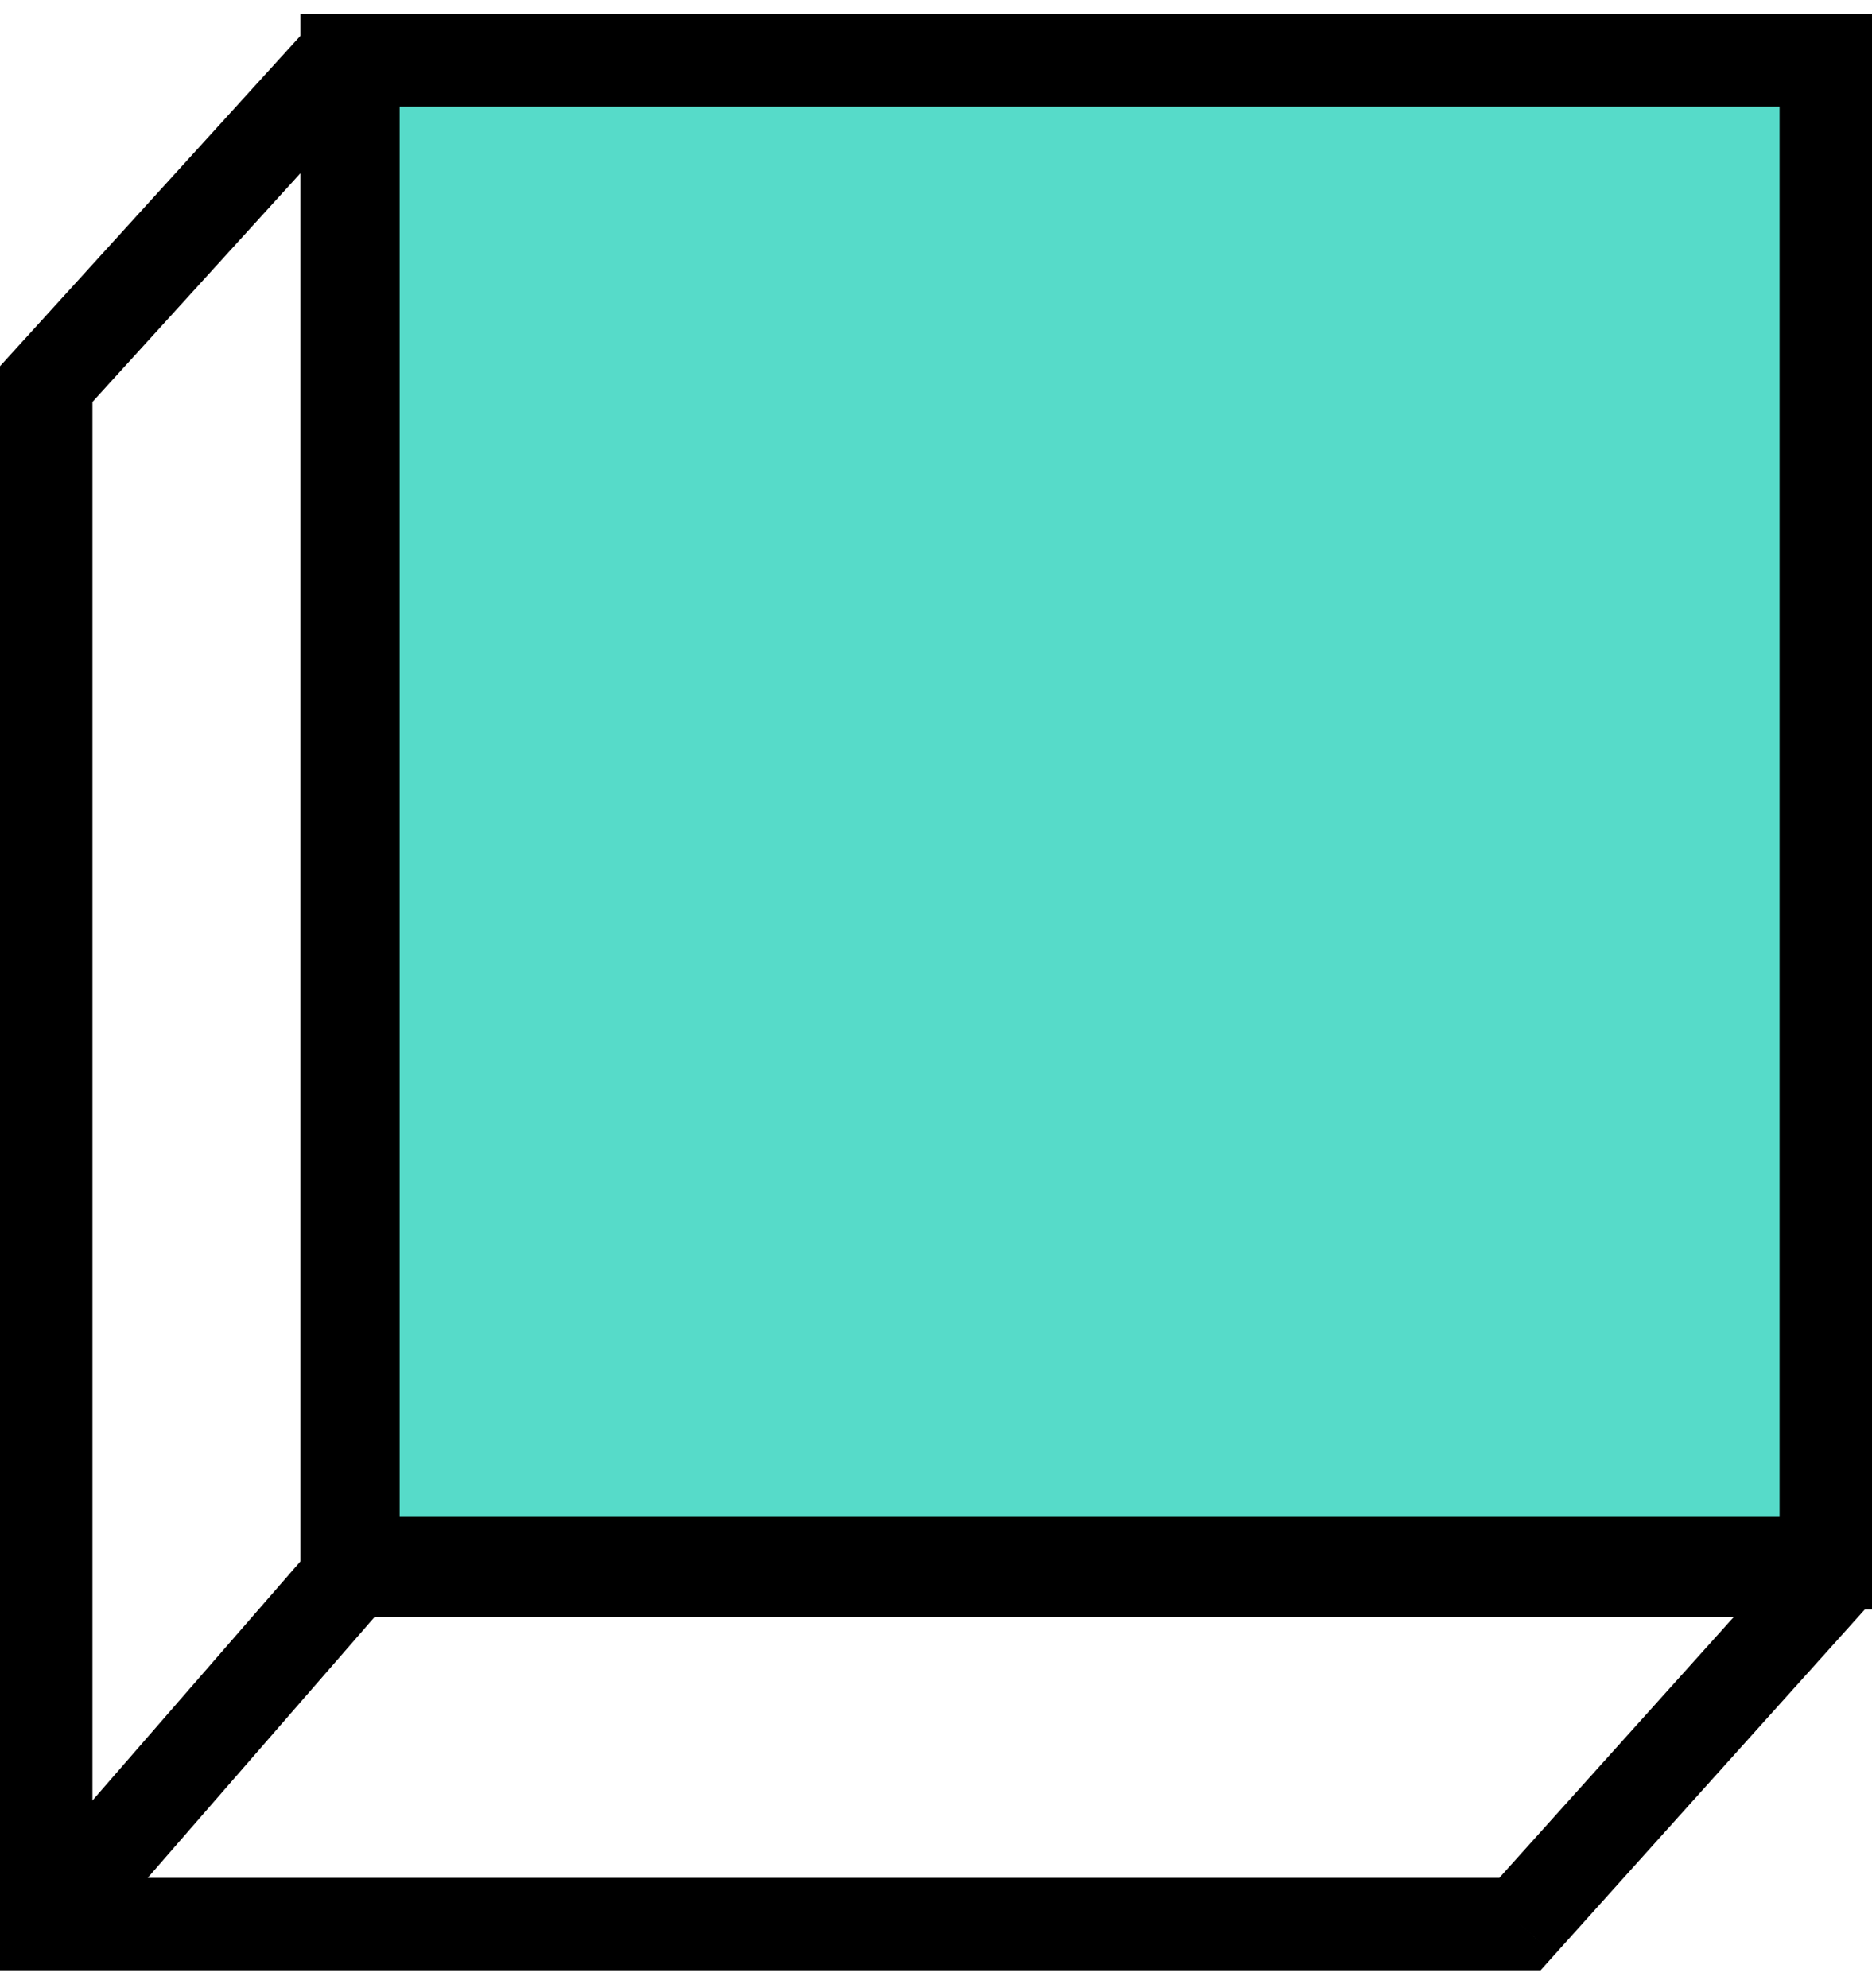
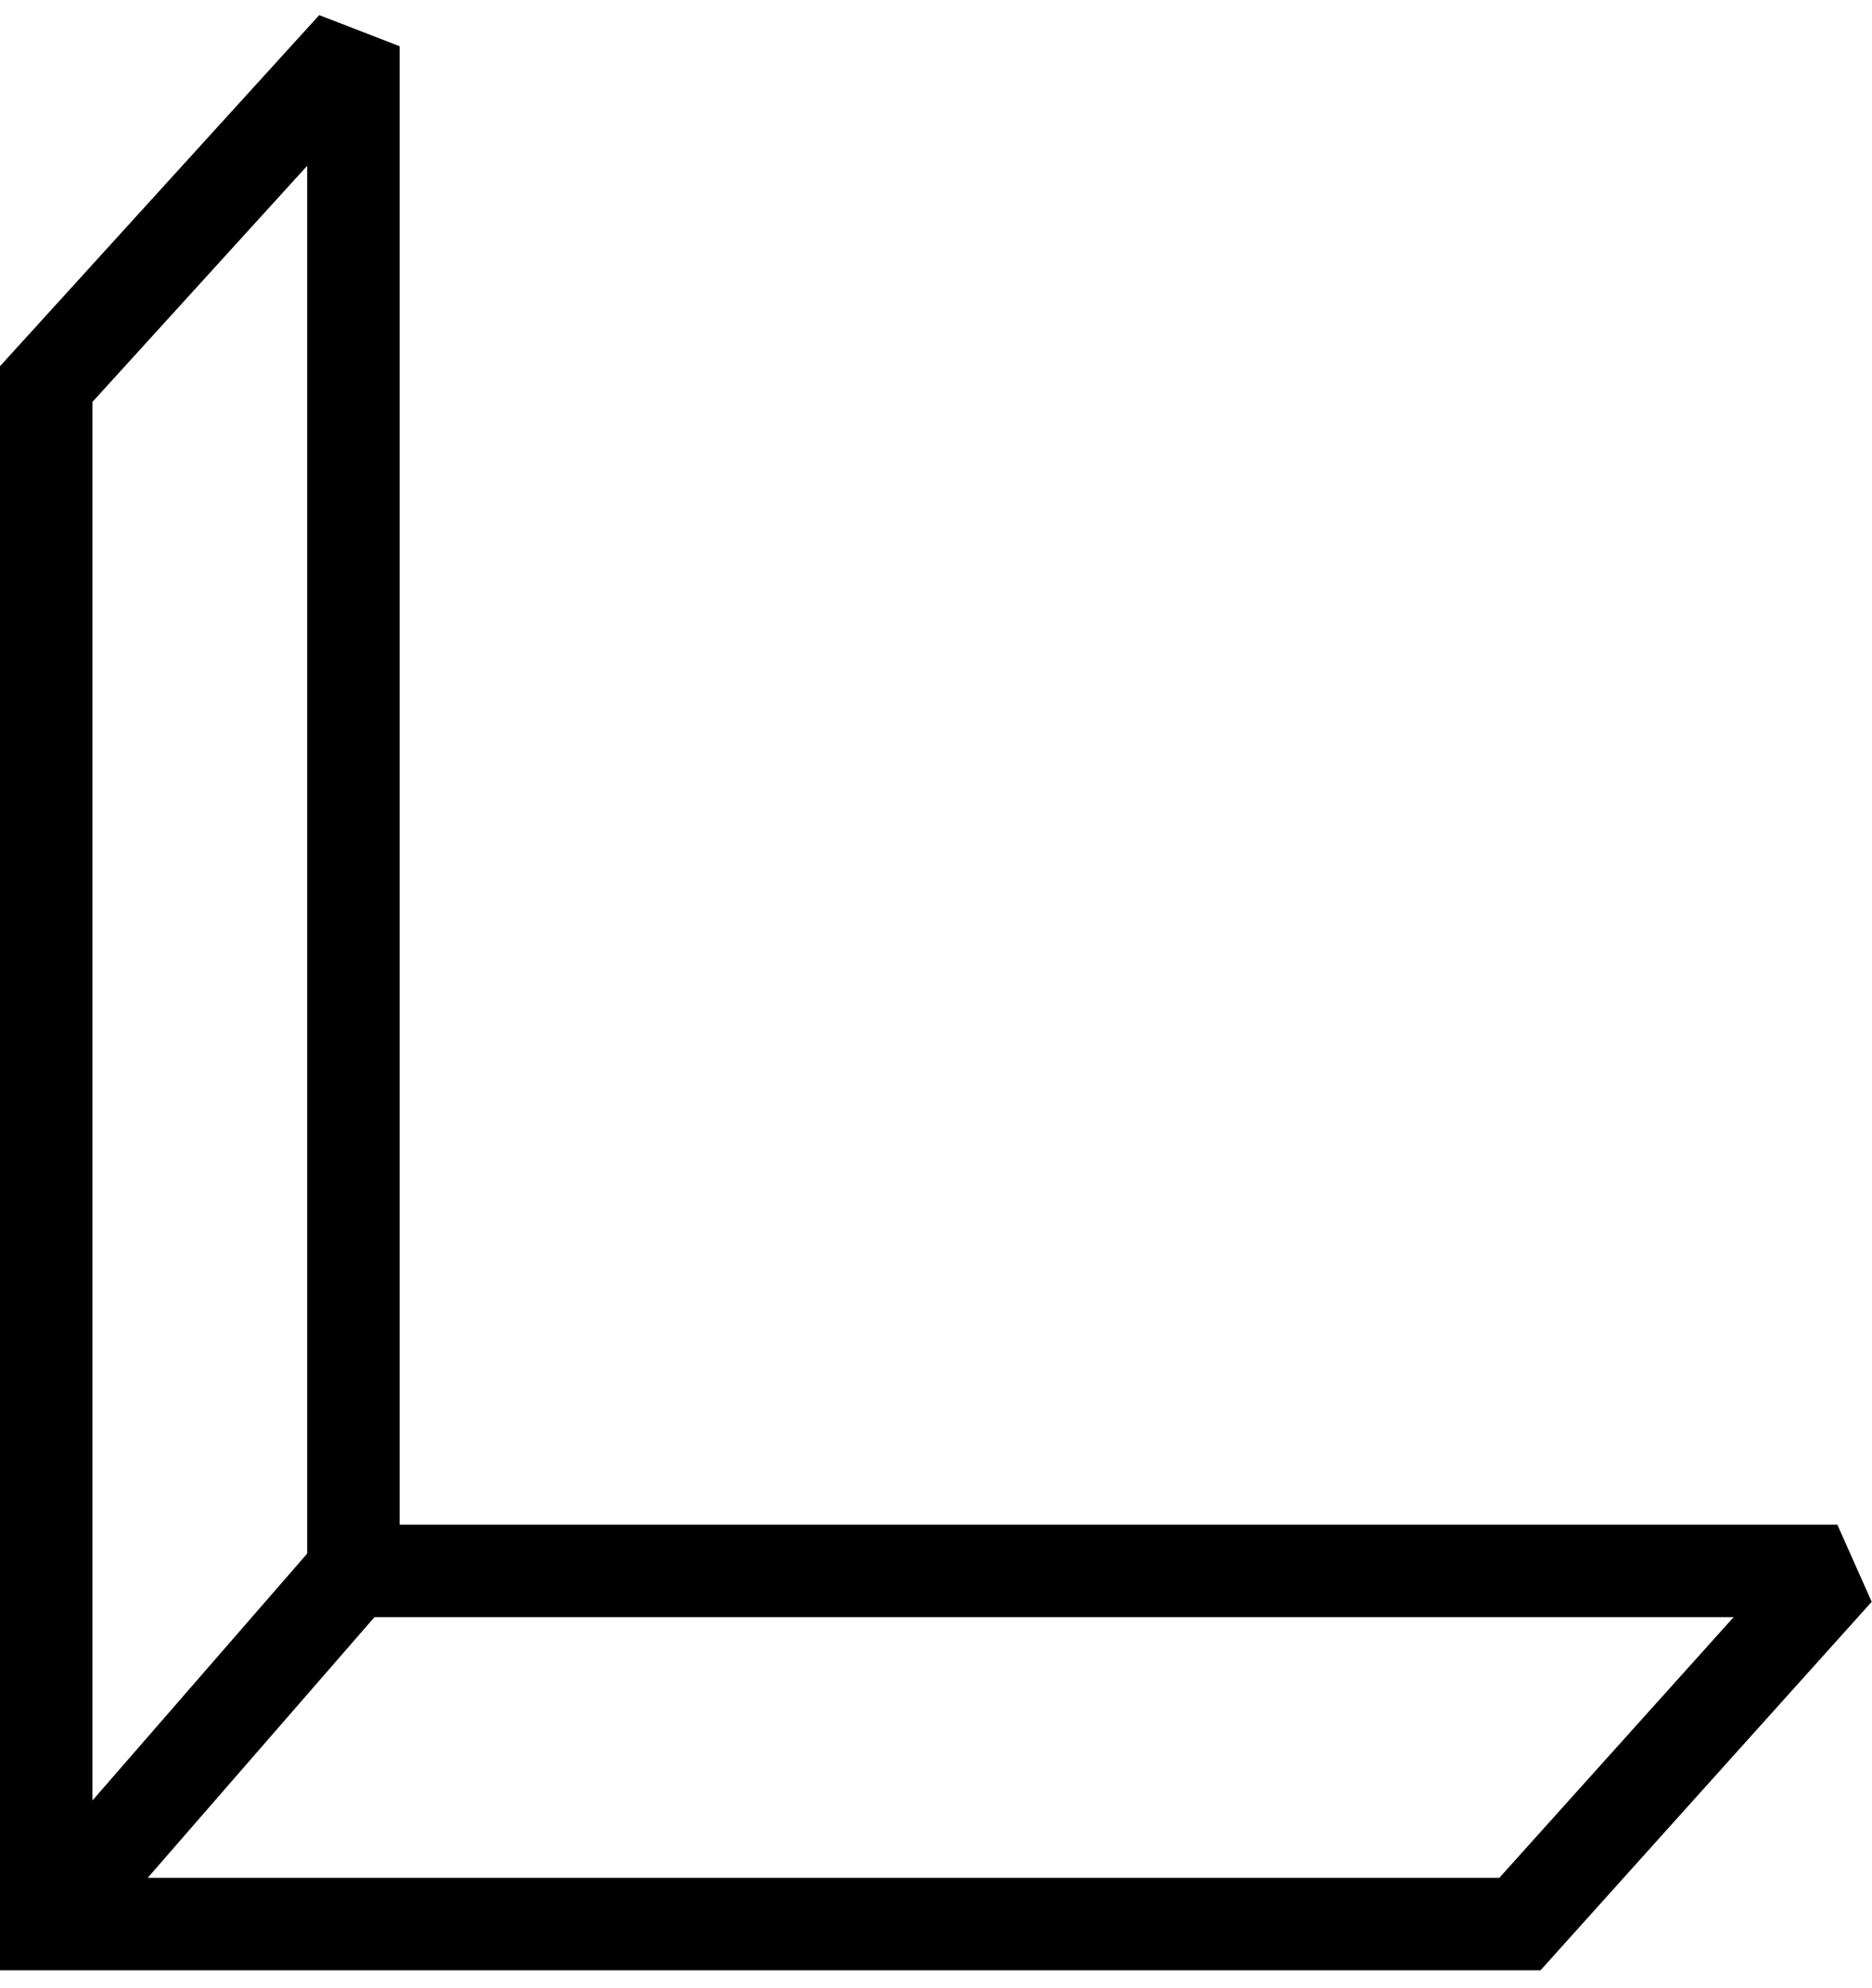
<svg xmlns="http://www.w3.org/2000/svg" width="81" height="86" viewBox="0 0 81 86" fill="none">
-   <path d="M15 2.612L79 2.612V67.612H15L15 2.612Z" fill="#56DBC9" stroke="black" stroke-width="4" />
  <path d="M2 83.225L0 83.225L0 85.225H2L2 83.225ZM65.765 83.225V85.225H66.657L67.253 84.562L65.765 83.225ZM79.5 67.948L80.987 69.285L79.5 65.948V67.948ZM15.292 2L17.292 2L13.812 0.654L15.292 2ZM2 16.612L0.521 15.267L-1.66893e-06 15.839L0 16.612L2 16.612ZM13.783 66.635L0.491 81.912L3.509 84.537L16.801 69.261L13.783 66.635ZM2 85.225L65.765 85.225V81.225L2 81.225L2 85.225ZM78.013 66.611L64.278 81.888L67.253 84.562L80.987 69.285L78.013 66.611ZM13.812 0.654L0.521 15.267L3.479 17.958L16.771 3.346L13.812 0.654ZM0 16.612L0 83.225L4 83.225L4 16.612L0 16.612ZM79.5 65.948L15.292 65.948L15.292 69.948L79.5 69.948V65.948ZM17.292 67.948L17.292 2L13.292 2L13.292 67.948L17.292 67.948Z" fill="black" />
</svg>